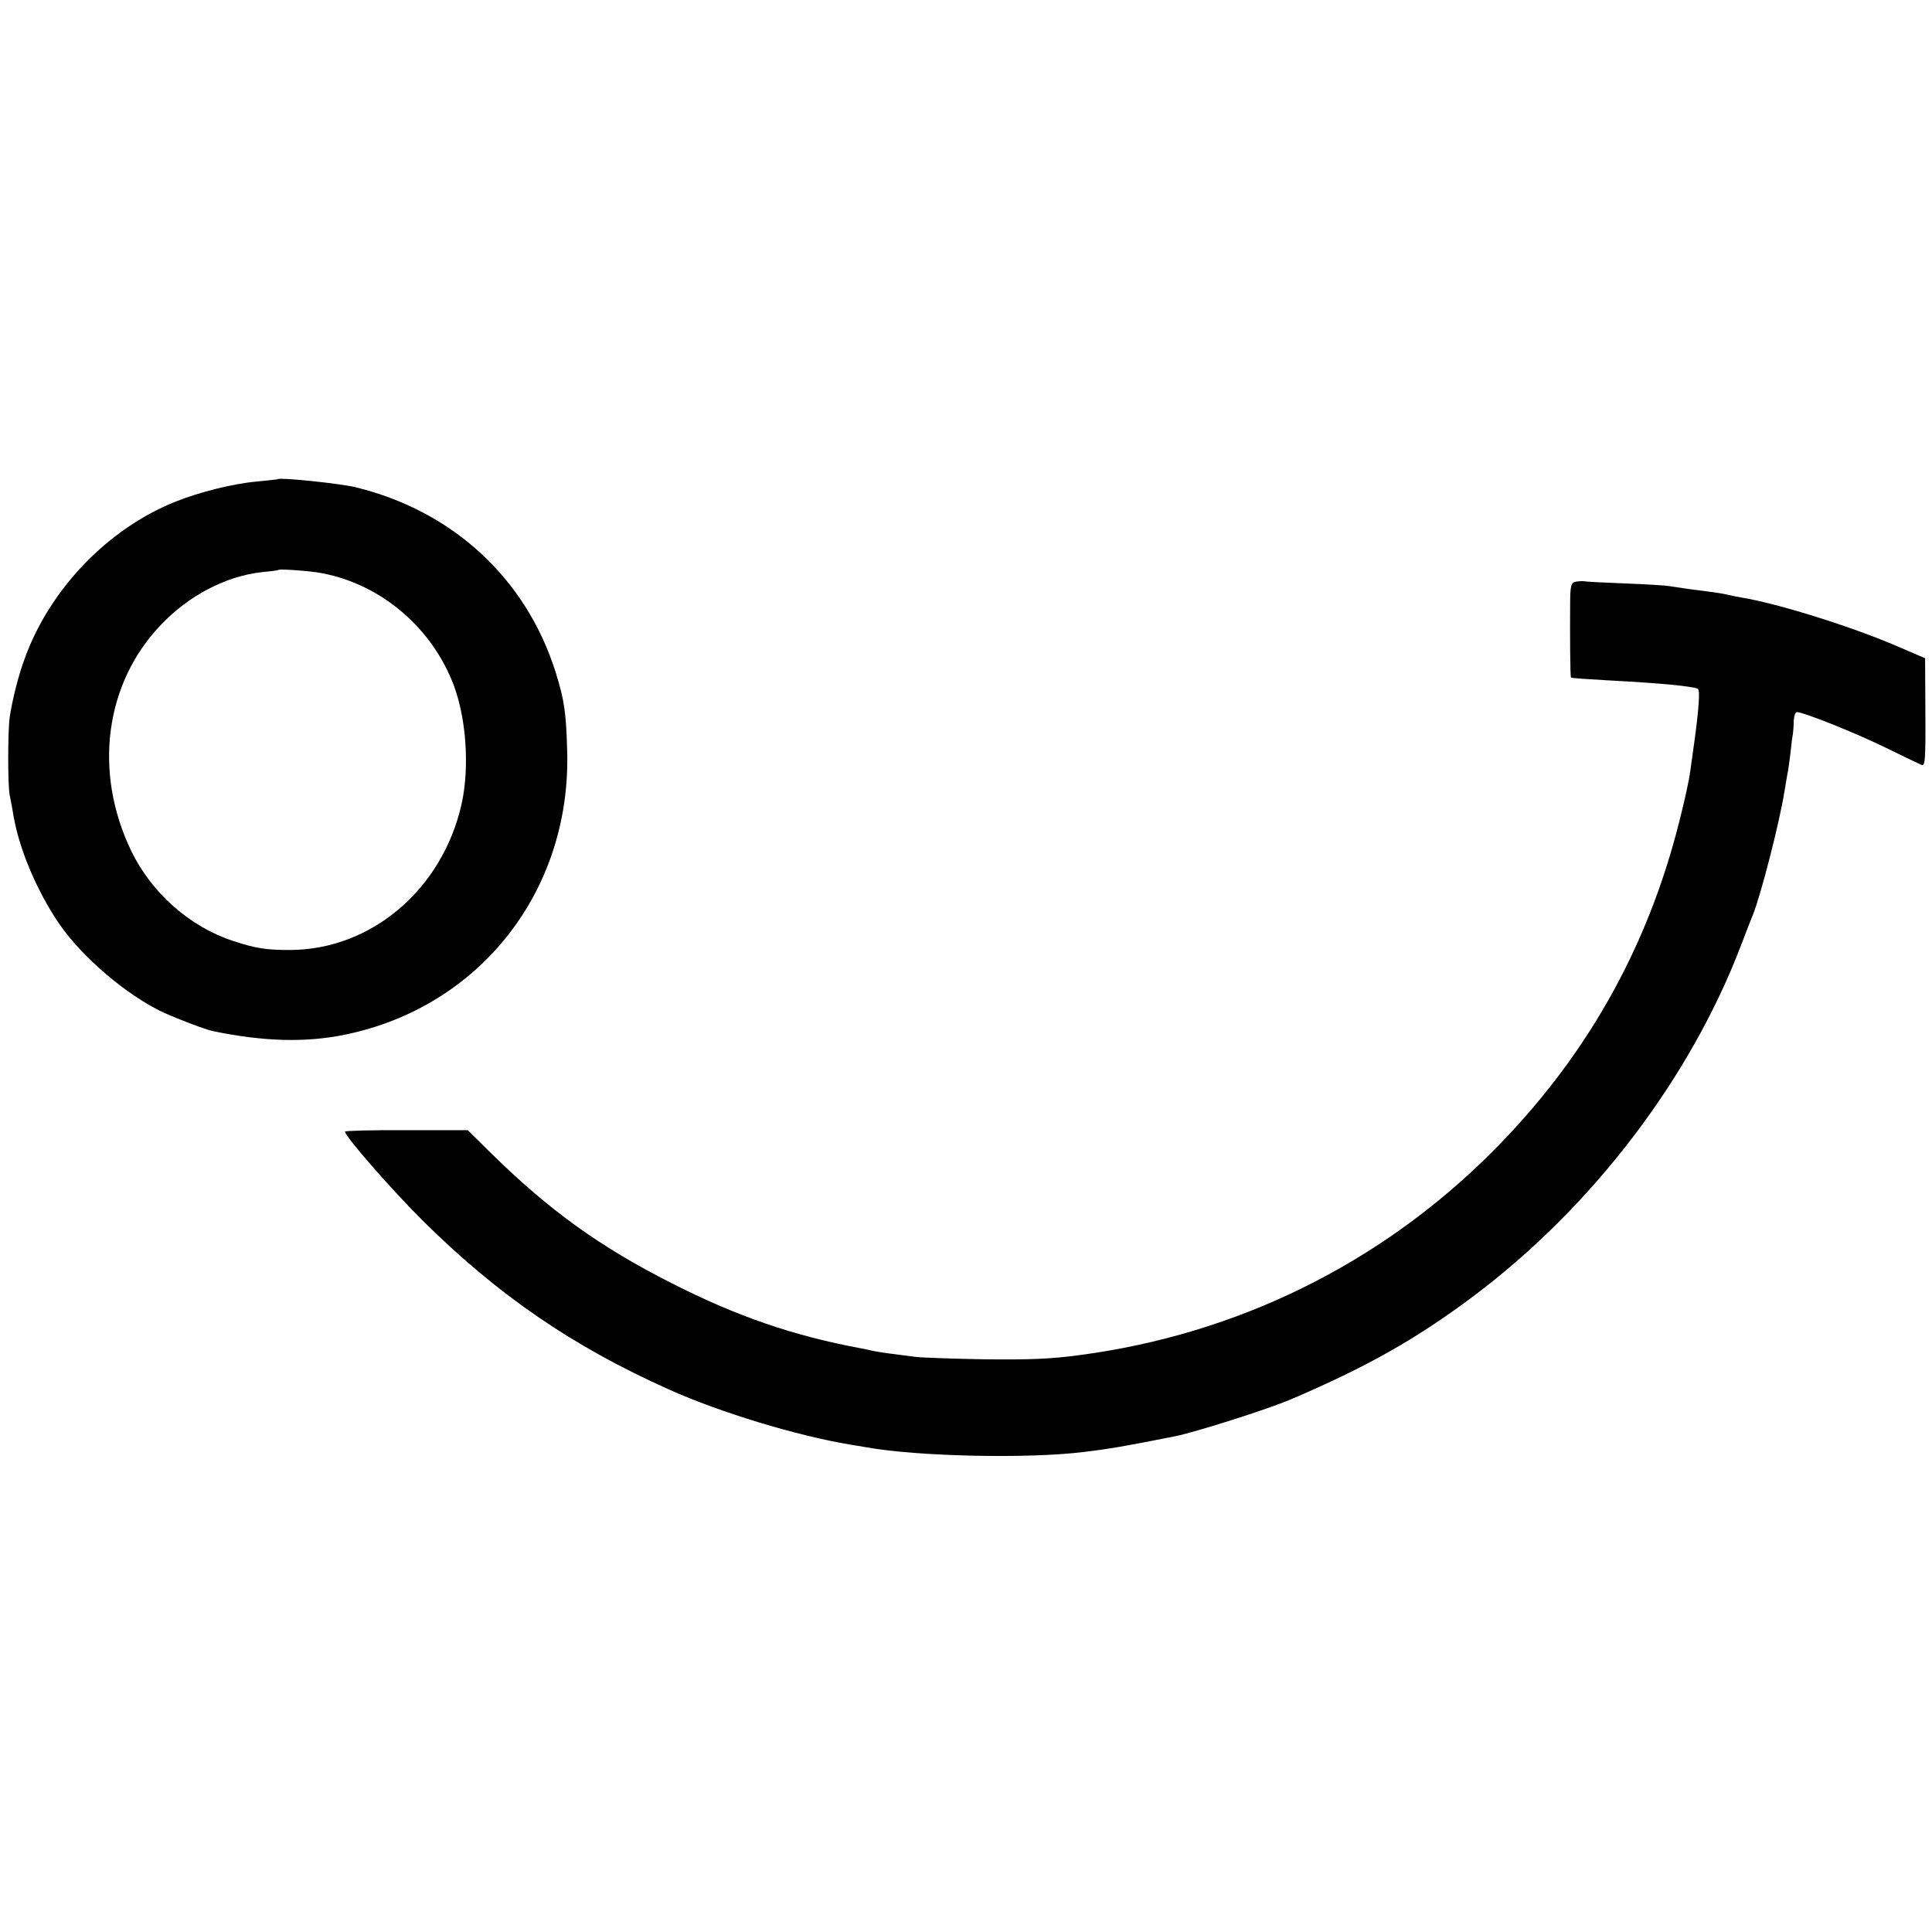
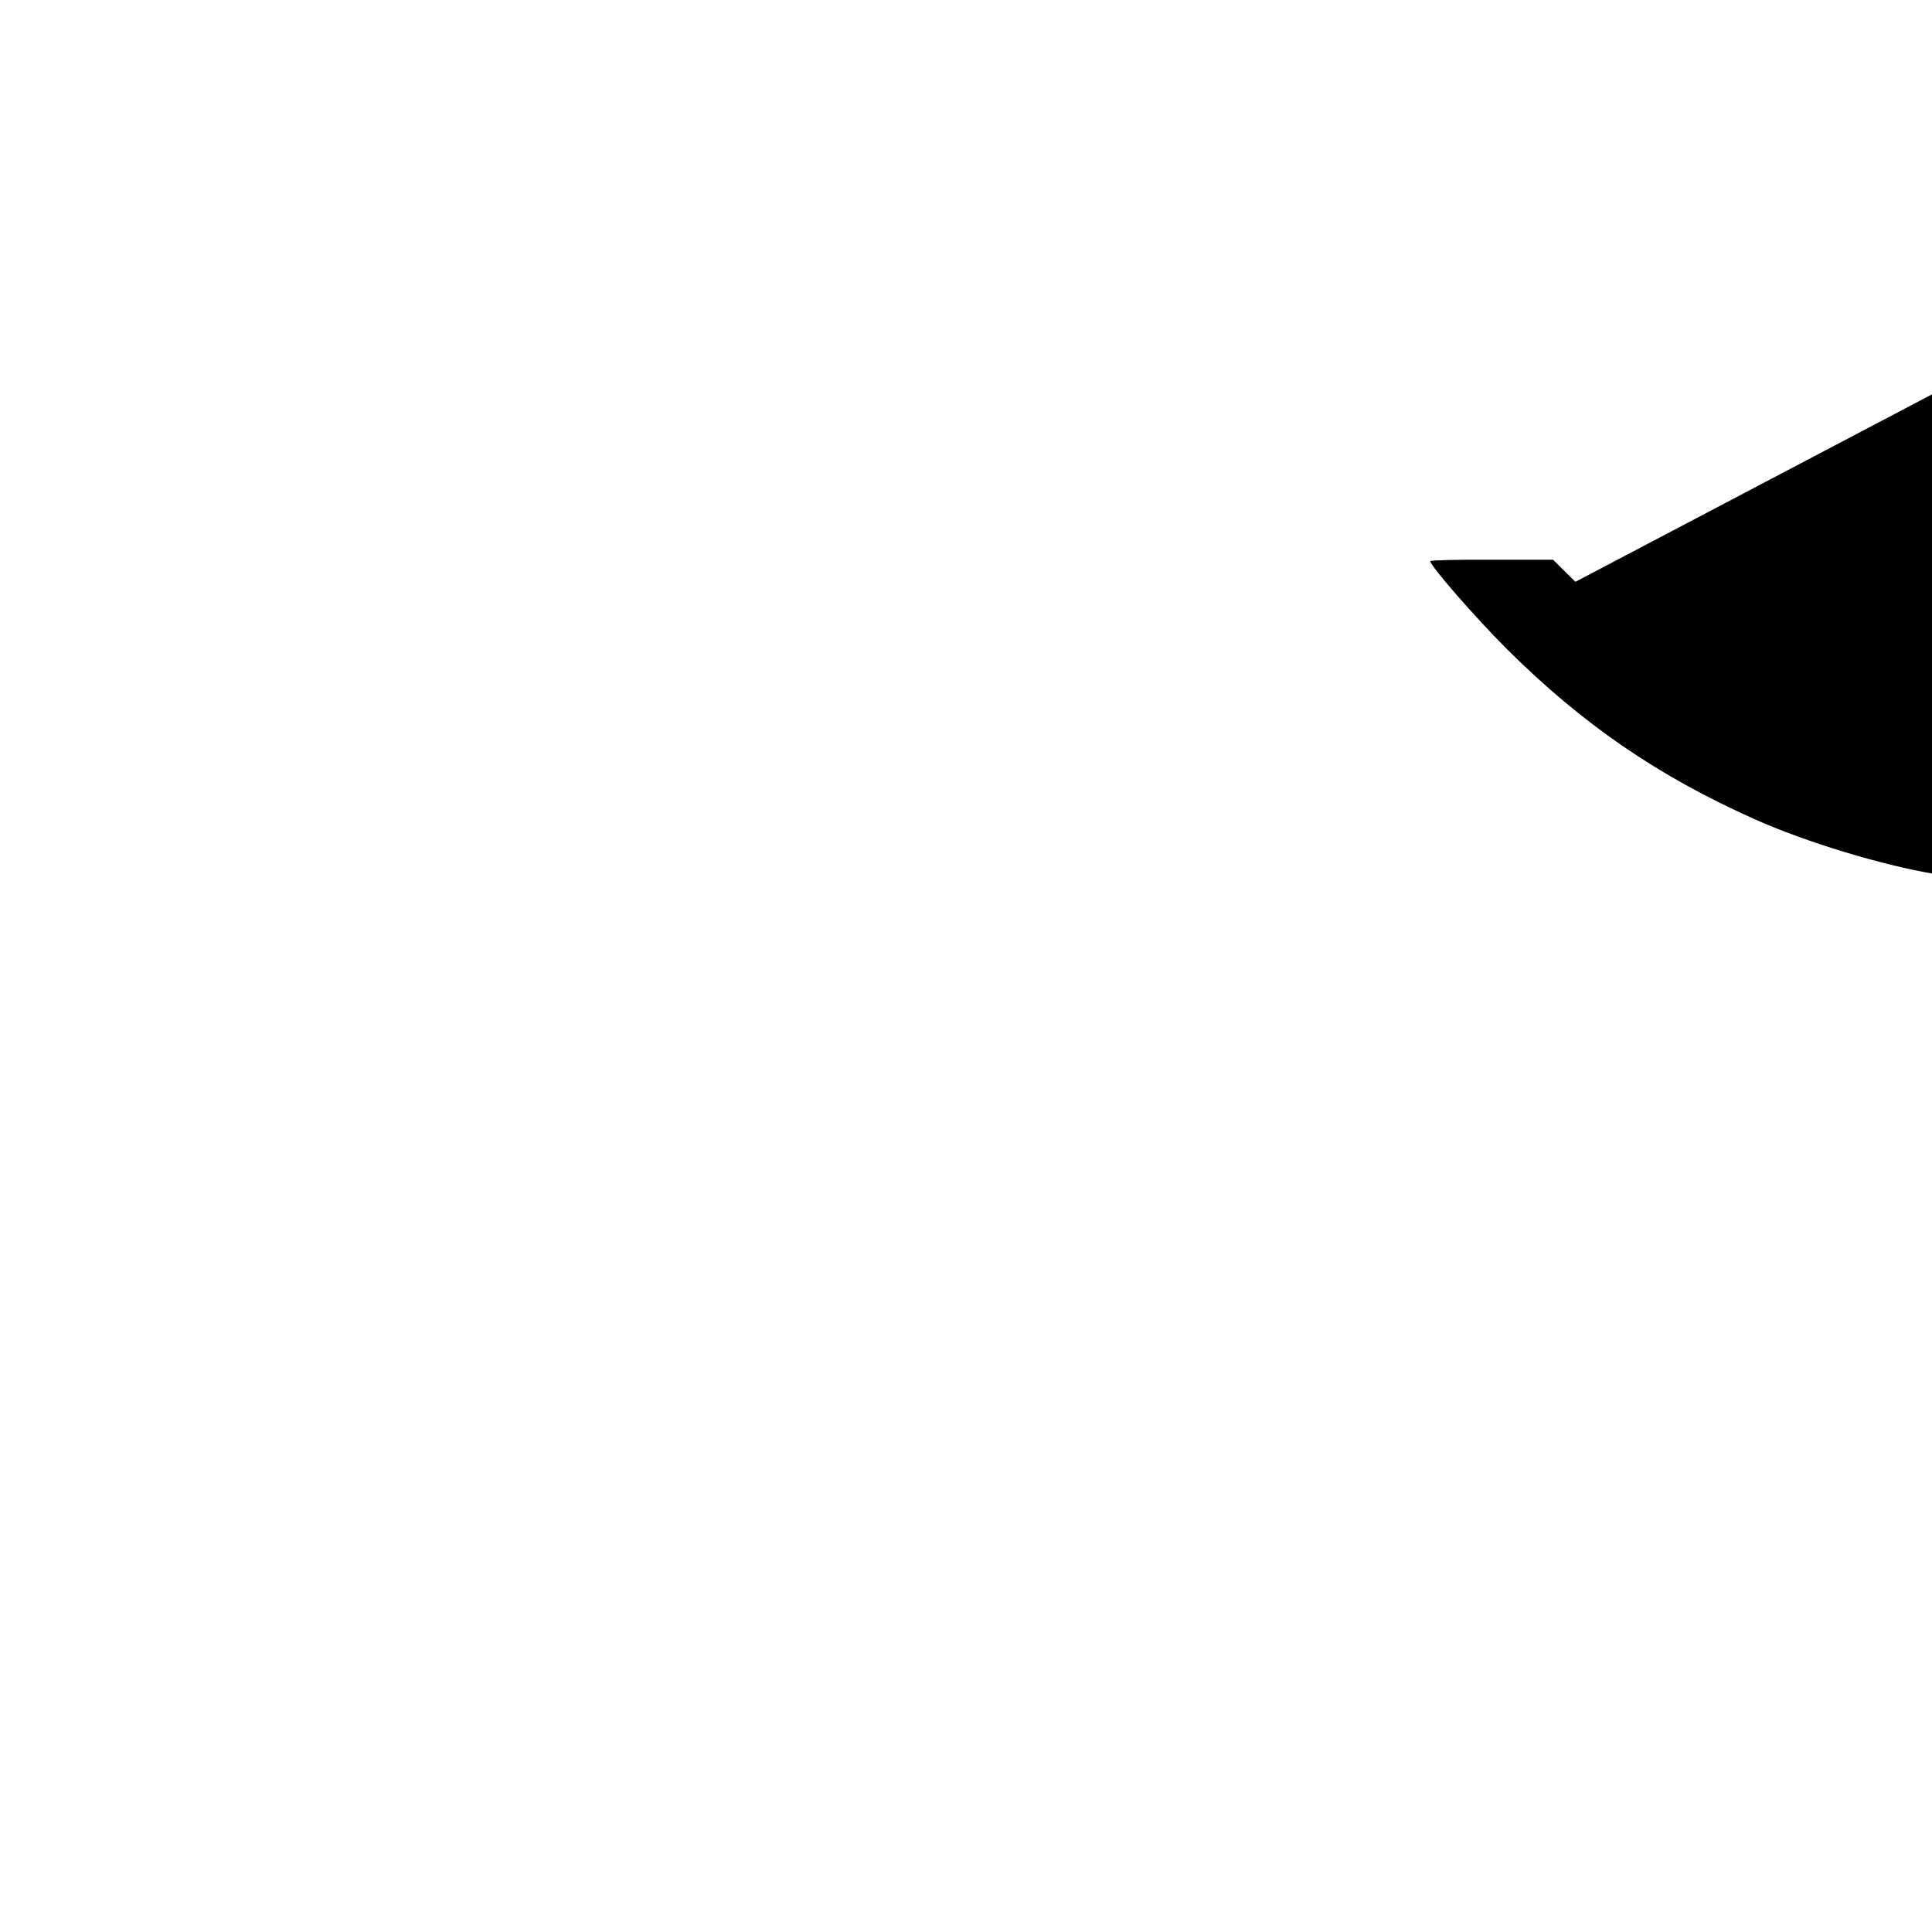
<svg xmlns="http://www.w3.org/2000/svg" version="1.0" width="700pt" height="700pt" viewBox="0 0 700 700" preserveAspectRatio="xMidYMid meet">
  <g transform="translate(0,700) scale(0.1,-0.1)" fill="#000000" stroke="none">
-     <path d="M1007 5264 c-1 -1 -37 -5 -79 -9 -81 -7 -207 -38 -293 -73 -243 -97 -453 -315 -544 -564 -24 -63 -47 -156 -56 -218 -7 -53 -7 -244 0 -280 3 -14 10 -50 15 -82 22 -120 84 -266 163 -383 84 -123 246 -261 380 -324 61 -27 148 -60 179 -67 183 -38 335 -42 477 -13 490 100 821 522 806 1029 -4 140 -10 182 -42 285 -107 339 -372 584 -726 670 -54 13 -273 36 -280 29z m143 -338 c214 -34 402 -185 487 -391 52 -123 66 -313 35 -450 -70 -308 -327 -526 -621 -527 -89 0 -125 6 -207 33 -156 51 -295 174 -368 325 -138 285 -97 606 106 819 101 107 237 178 367 192 31 3 57 6 59 8 4 4 97 -2 142 -9z" />
-     <path d="M5708 4892 c-15 -3 -18 -15 -19 -65 -1 -126 0 -280 3 -282 2 -2 62 -6 133 -10 193 -10 312 -22 327 -31 8 -5 3 -73 -12 -184 -5 -36 -12 -87 -16 -115 -3 -27 -21 -109 -40 -183 -116 -462 -341 -859 -679 -1197 -404 -404 -923 -660 -1495 -735 -102 -14 -186 -17 -345 -15 -115 2 -228 6 -250 9 -22 3 -60 8 -85 11 -25 3 -54 8 -65 10 -11 3 -32 7 -47 10 -242 45 -447 115 -683 235 -263 133 -447 266 -659 475 l-81 80 -222 0 c-123 1 -223 -2 -223 -5 0 -17 163 -204 279 -320 274 -272 545 -458 896 -615 188 -84 463 -167 655 -199 14 -2 41 -7 60 -10 183 -33 582 -42 785 -17 93 11 151 21 332 57 75 15 336 98 418 133 279 119 455 219 660 372 433 324 790 791 975 1279 18 47 36 94 41 105 31 79 97 338 114 445 4 25 9 54 11 65 3 11 7 45 11 75 3 30 7 62 9 70 1 8 3 30 3 48 1 17 6 32 11 32 24 0 212 -75 320 -128 63 -31 122 -59 131 -63 14 -7 16 13 15 189 l-1 197 -100 43 c-164 71 -432 155 -565 177 -19 3 -42 8 -50 10 -15 4 -40 8 -135 20 -27 4 -61 9 -75 11 -14 3 -86 7 -160 10 -74 3 -142 6 -150 8 -8 1 -23 0 -32 -2z" />
+     <path d="M5708 4892 l-81 80 -222 0 c-123 1 -223 -2 -223 -5 0 -17 163 -204 279 -320 274 -272 545 -458 896 -615 188 -84 463 -167 655 -199 14 -2 41 -7 60 -10 183 -33 582 -42 785 -17 93 11 151 21 332 57 75 15 336 98 418 133 279 119 455 219 660 372 433 324 790 791 975 1279 18 47 36 94 41 105 31 79 97 338 114 445 4 25 9 54 11 65 3 11 7 45 11 75 3 30 7 62 9 70 1 8 3 30 3 48 1 17 6 32 11 32 24 0 212 -75 320 -128 63 -31 122 -59 131 -63 14 -7 16 13 15 189 l-1 197 -100 43 c-164 71 -432 155 -565 177 -19 3 -42 8 -50 10 -15 4 -40 8 -135 20 -27 4 -61 9 -75 11 -14 3 -86 7 -160 10 -74 3 -142 6 -150 8 -8 1 -23 0 -32 -2z" />
  </g>
</svg>